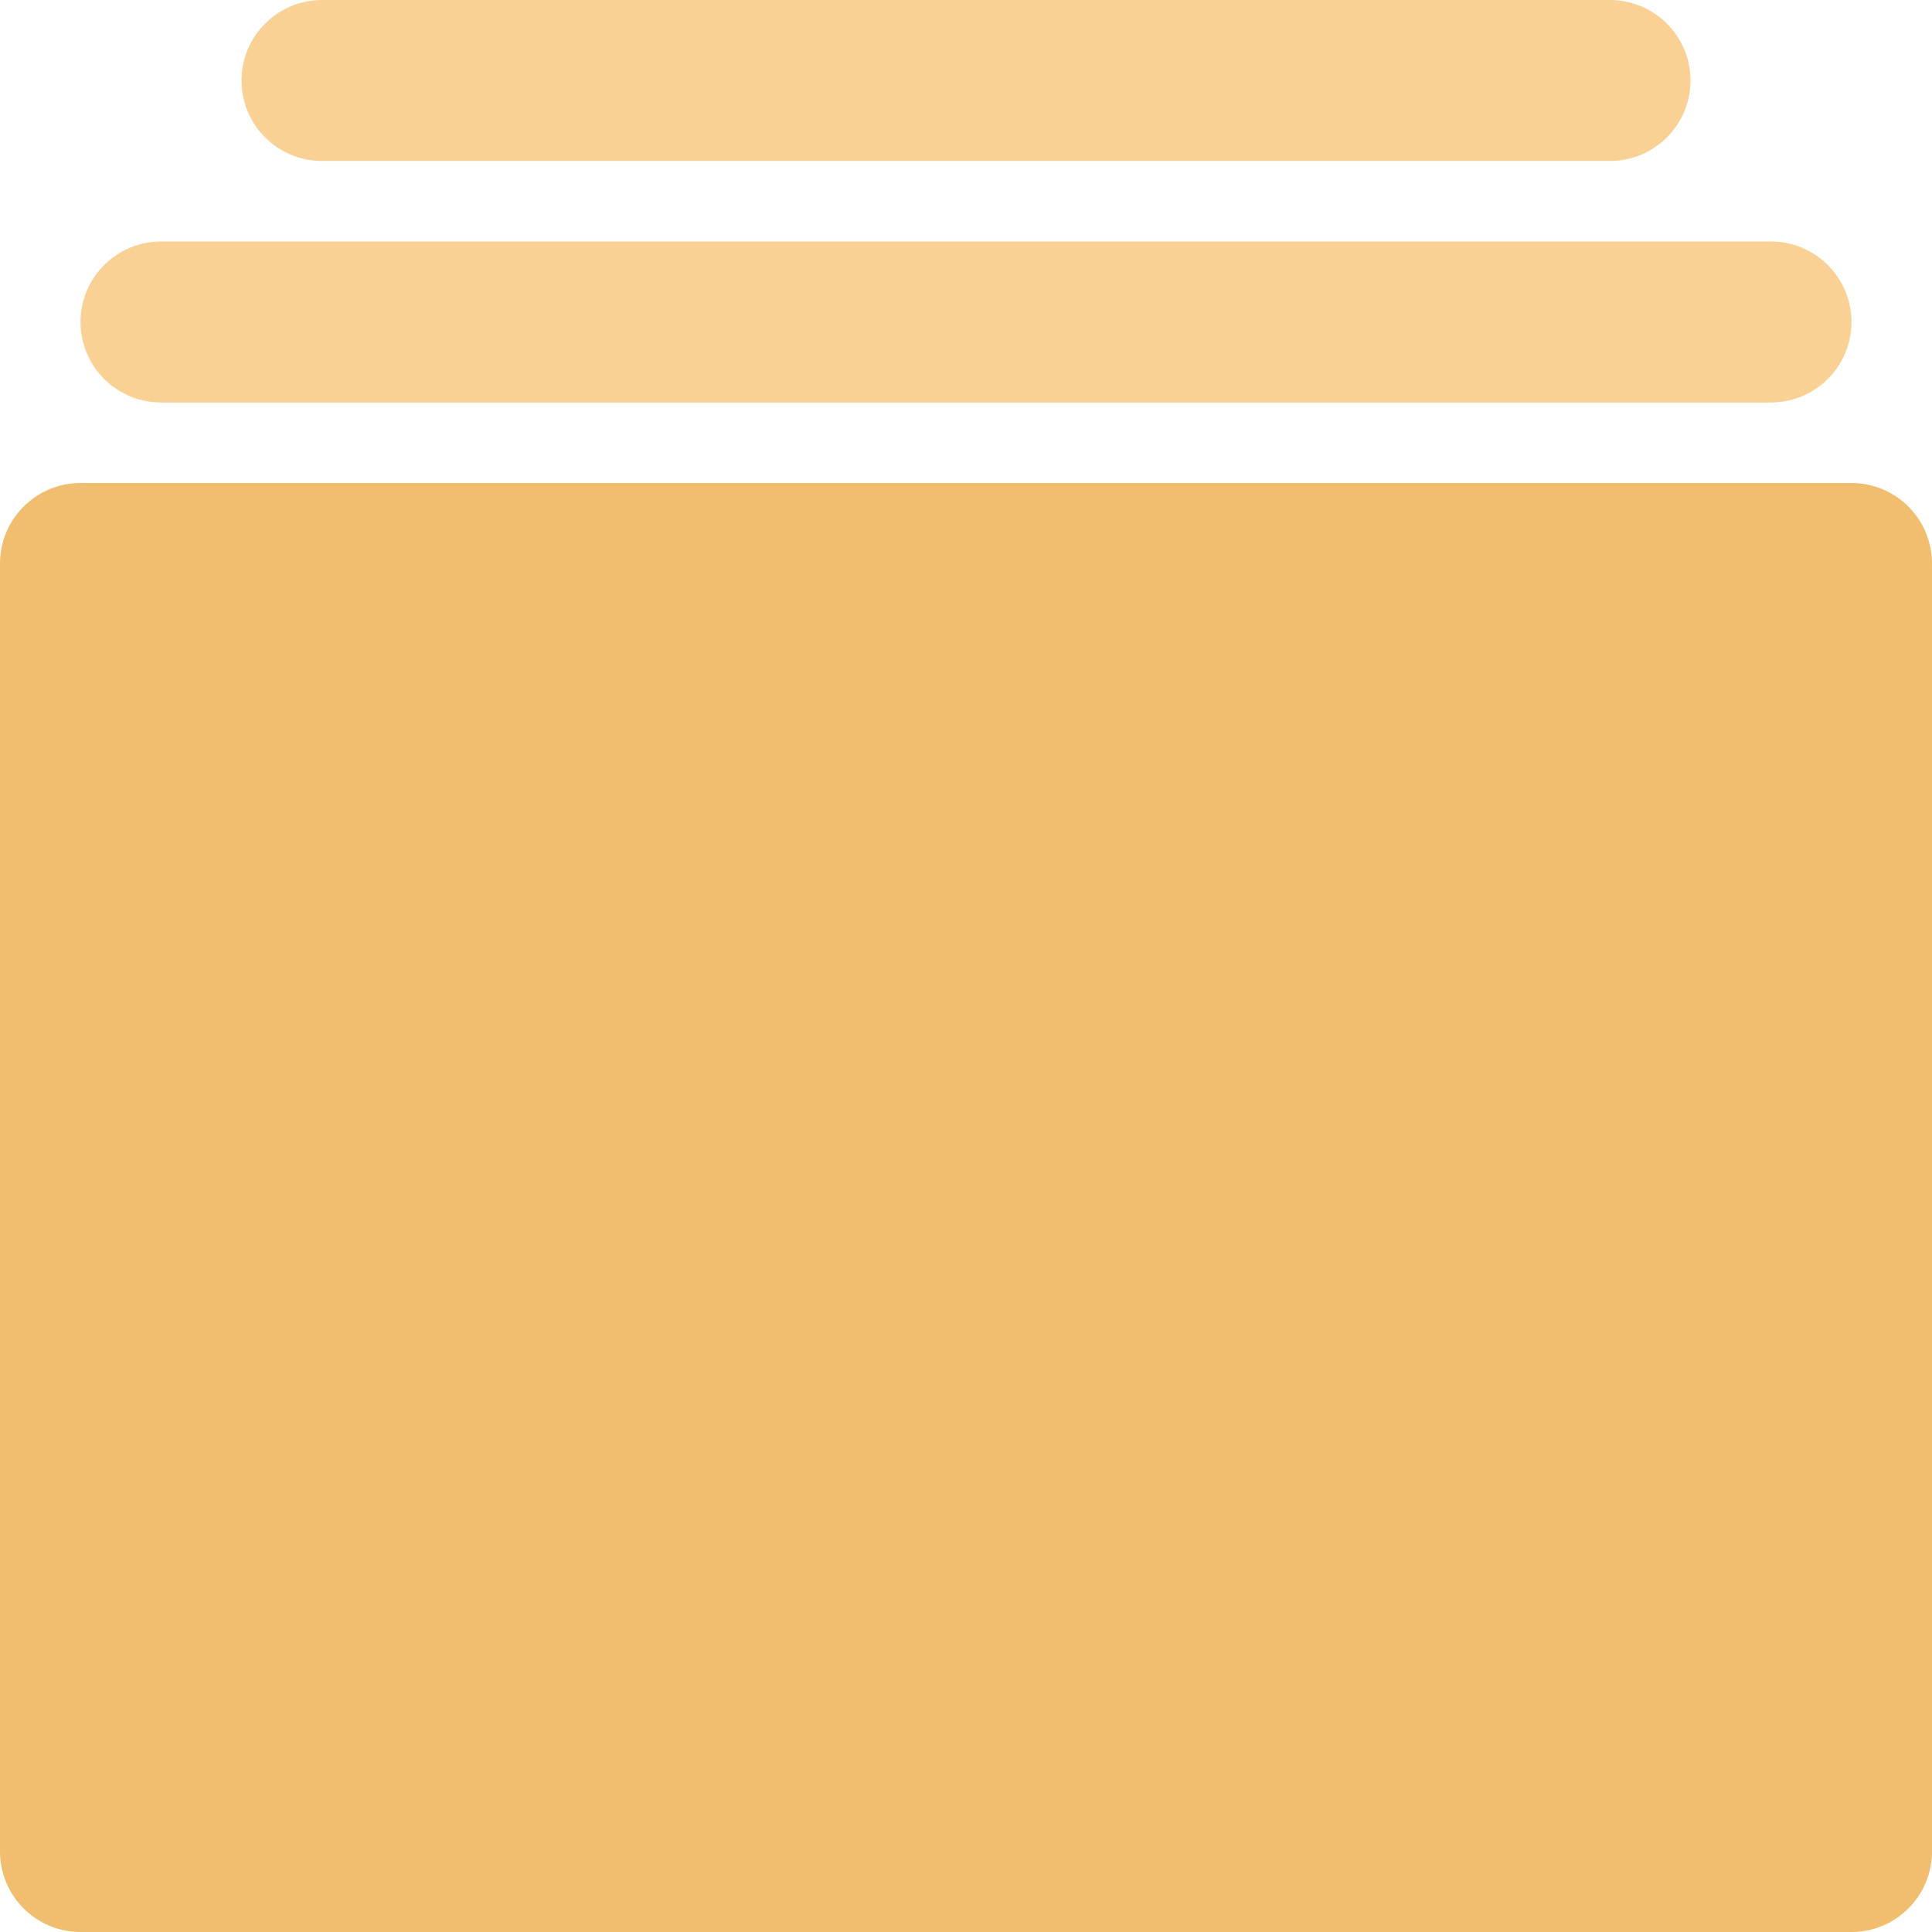
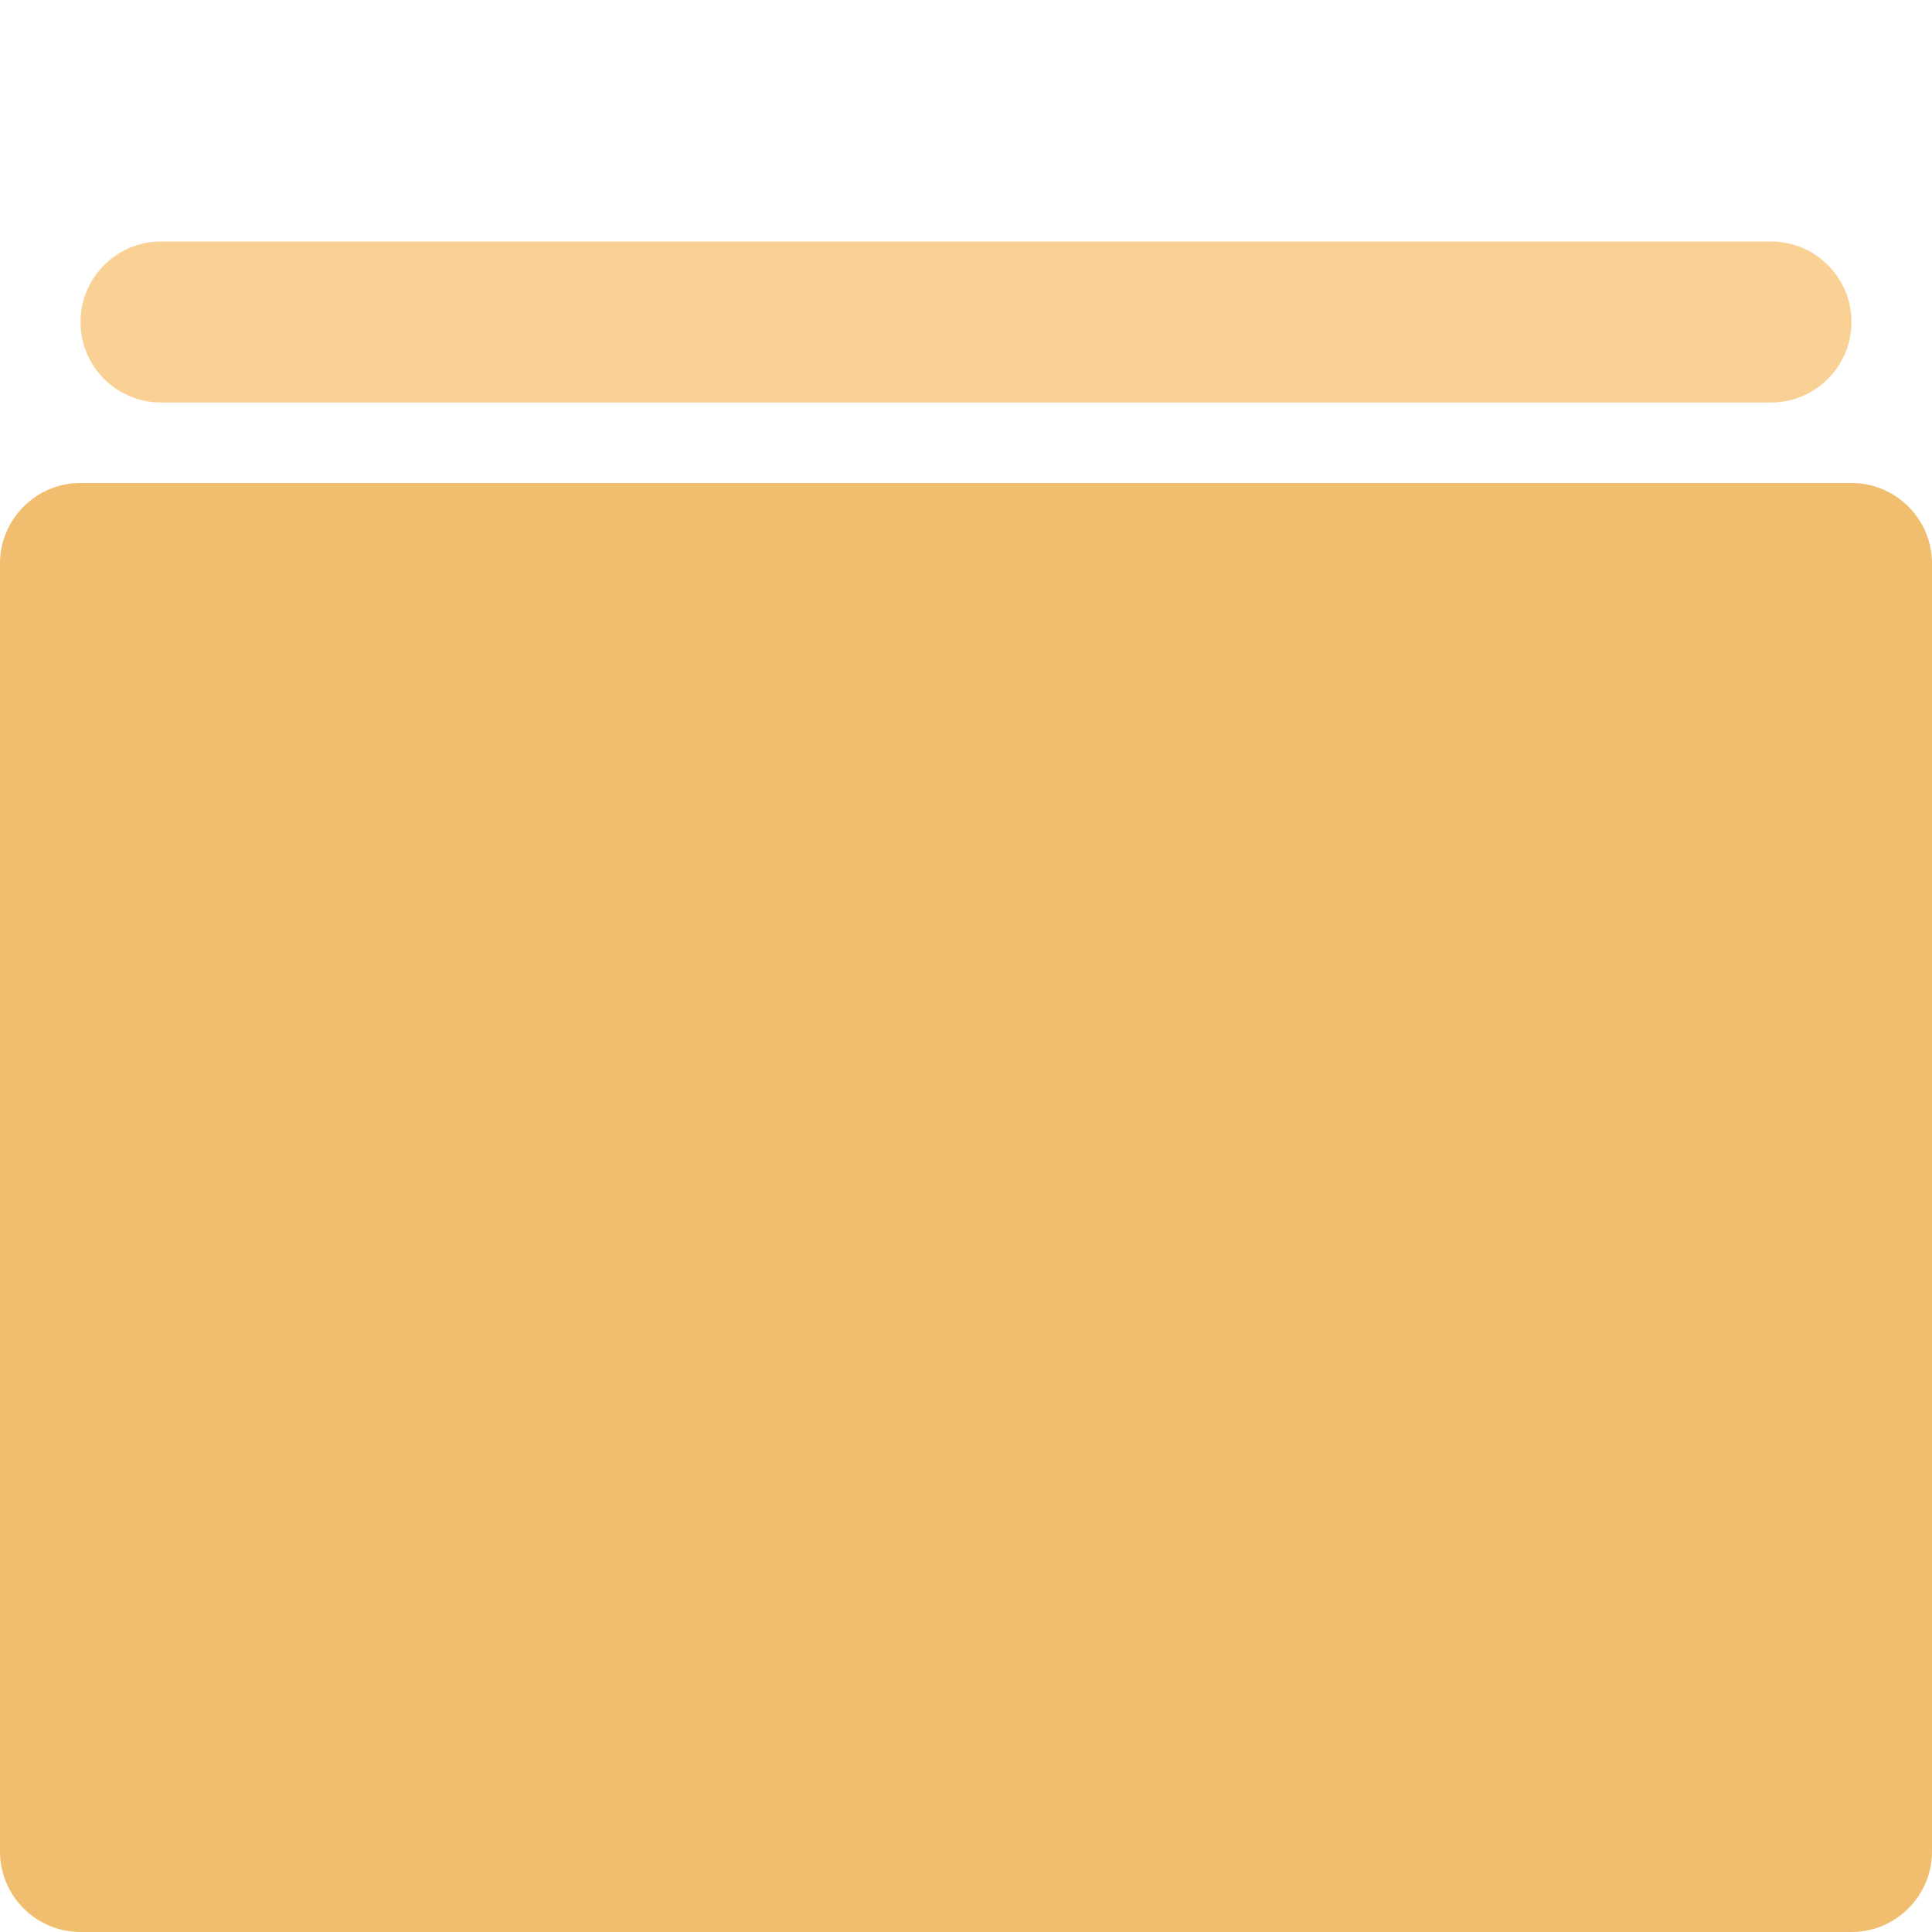
<svg xmlns="http://www.w3.org/2000/svg" width="22" height="22" viewBox="0 0 22 22" fill="none">
  <path d="M21.083 5.5H0.917C0.411 5.5 0 5.911 0 6.417V21.083C0 21.589 0.411 22 0.917 22H21.083C21.589 22 22 21.589 22 21.083V6.417C22 5.911 21.589 5.5 21.083 5.5Z" fill="#F1BD6F" />
  <path d="M1.833 4.583H20.166C20.672 4.583 21.083 4.173 21.083 3.667C21.083 3.161 20.672 2.75 20.166 2.75H1.833C1.327 2.75 0.917 3.161 0.917 3.667C0.917 4.173 1.327 4.583 1.833 4.583Z" fill="#FAD195" />
-   <path d="M3.667 1.833H18.333C18.839 1.833 19.25 1.423 19.25 0.917C19.25 0.411 18.839 0 18.333 0H3.667C3.161 0 2.75 0.411 2.75 0.917C2.75 1.423 3.161 1.833 3.667 1.833Z" fill="#FAD195" />
</svg>